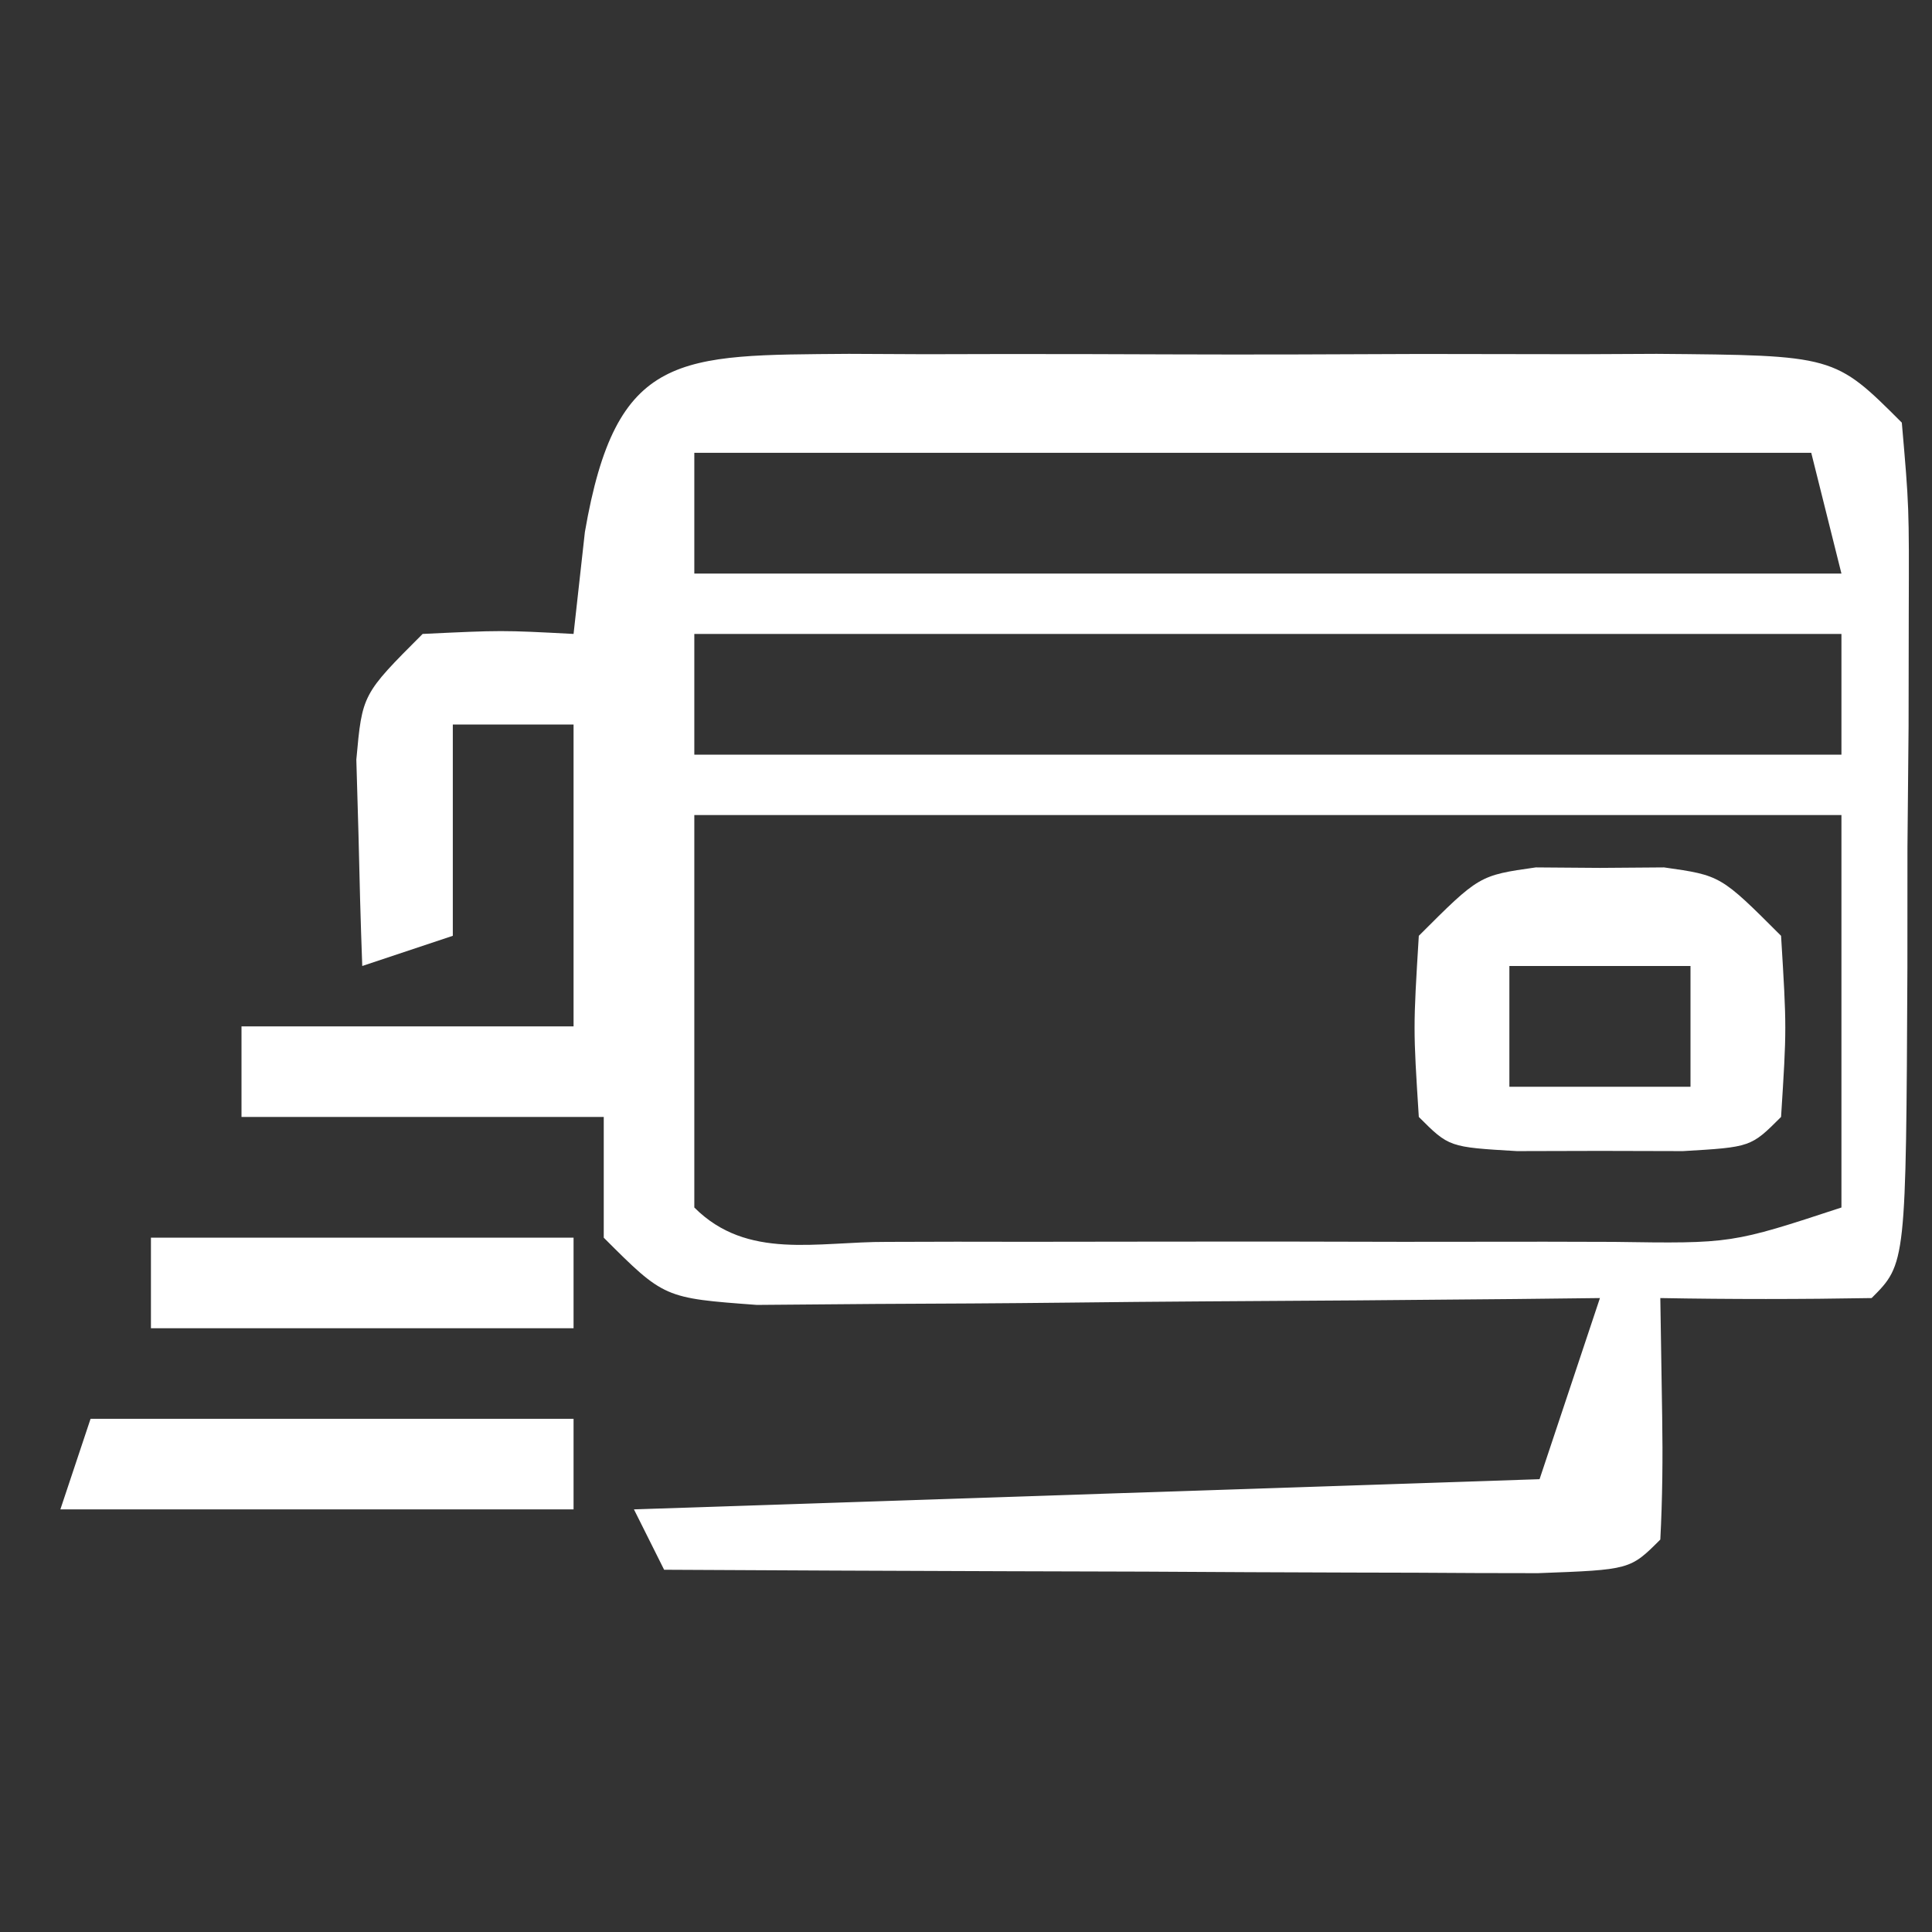
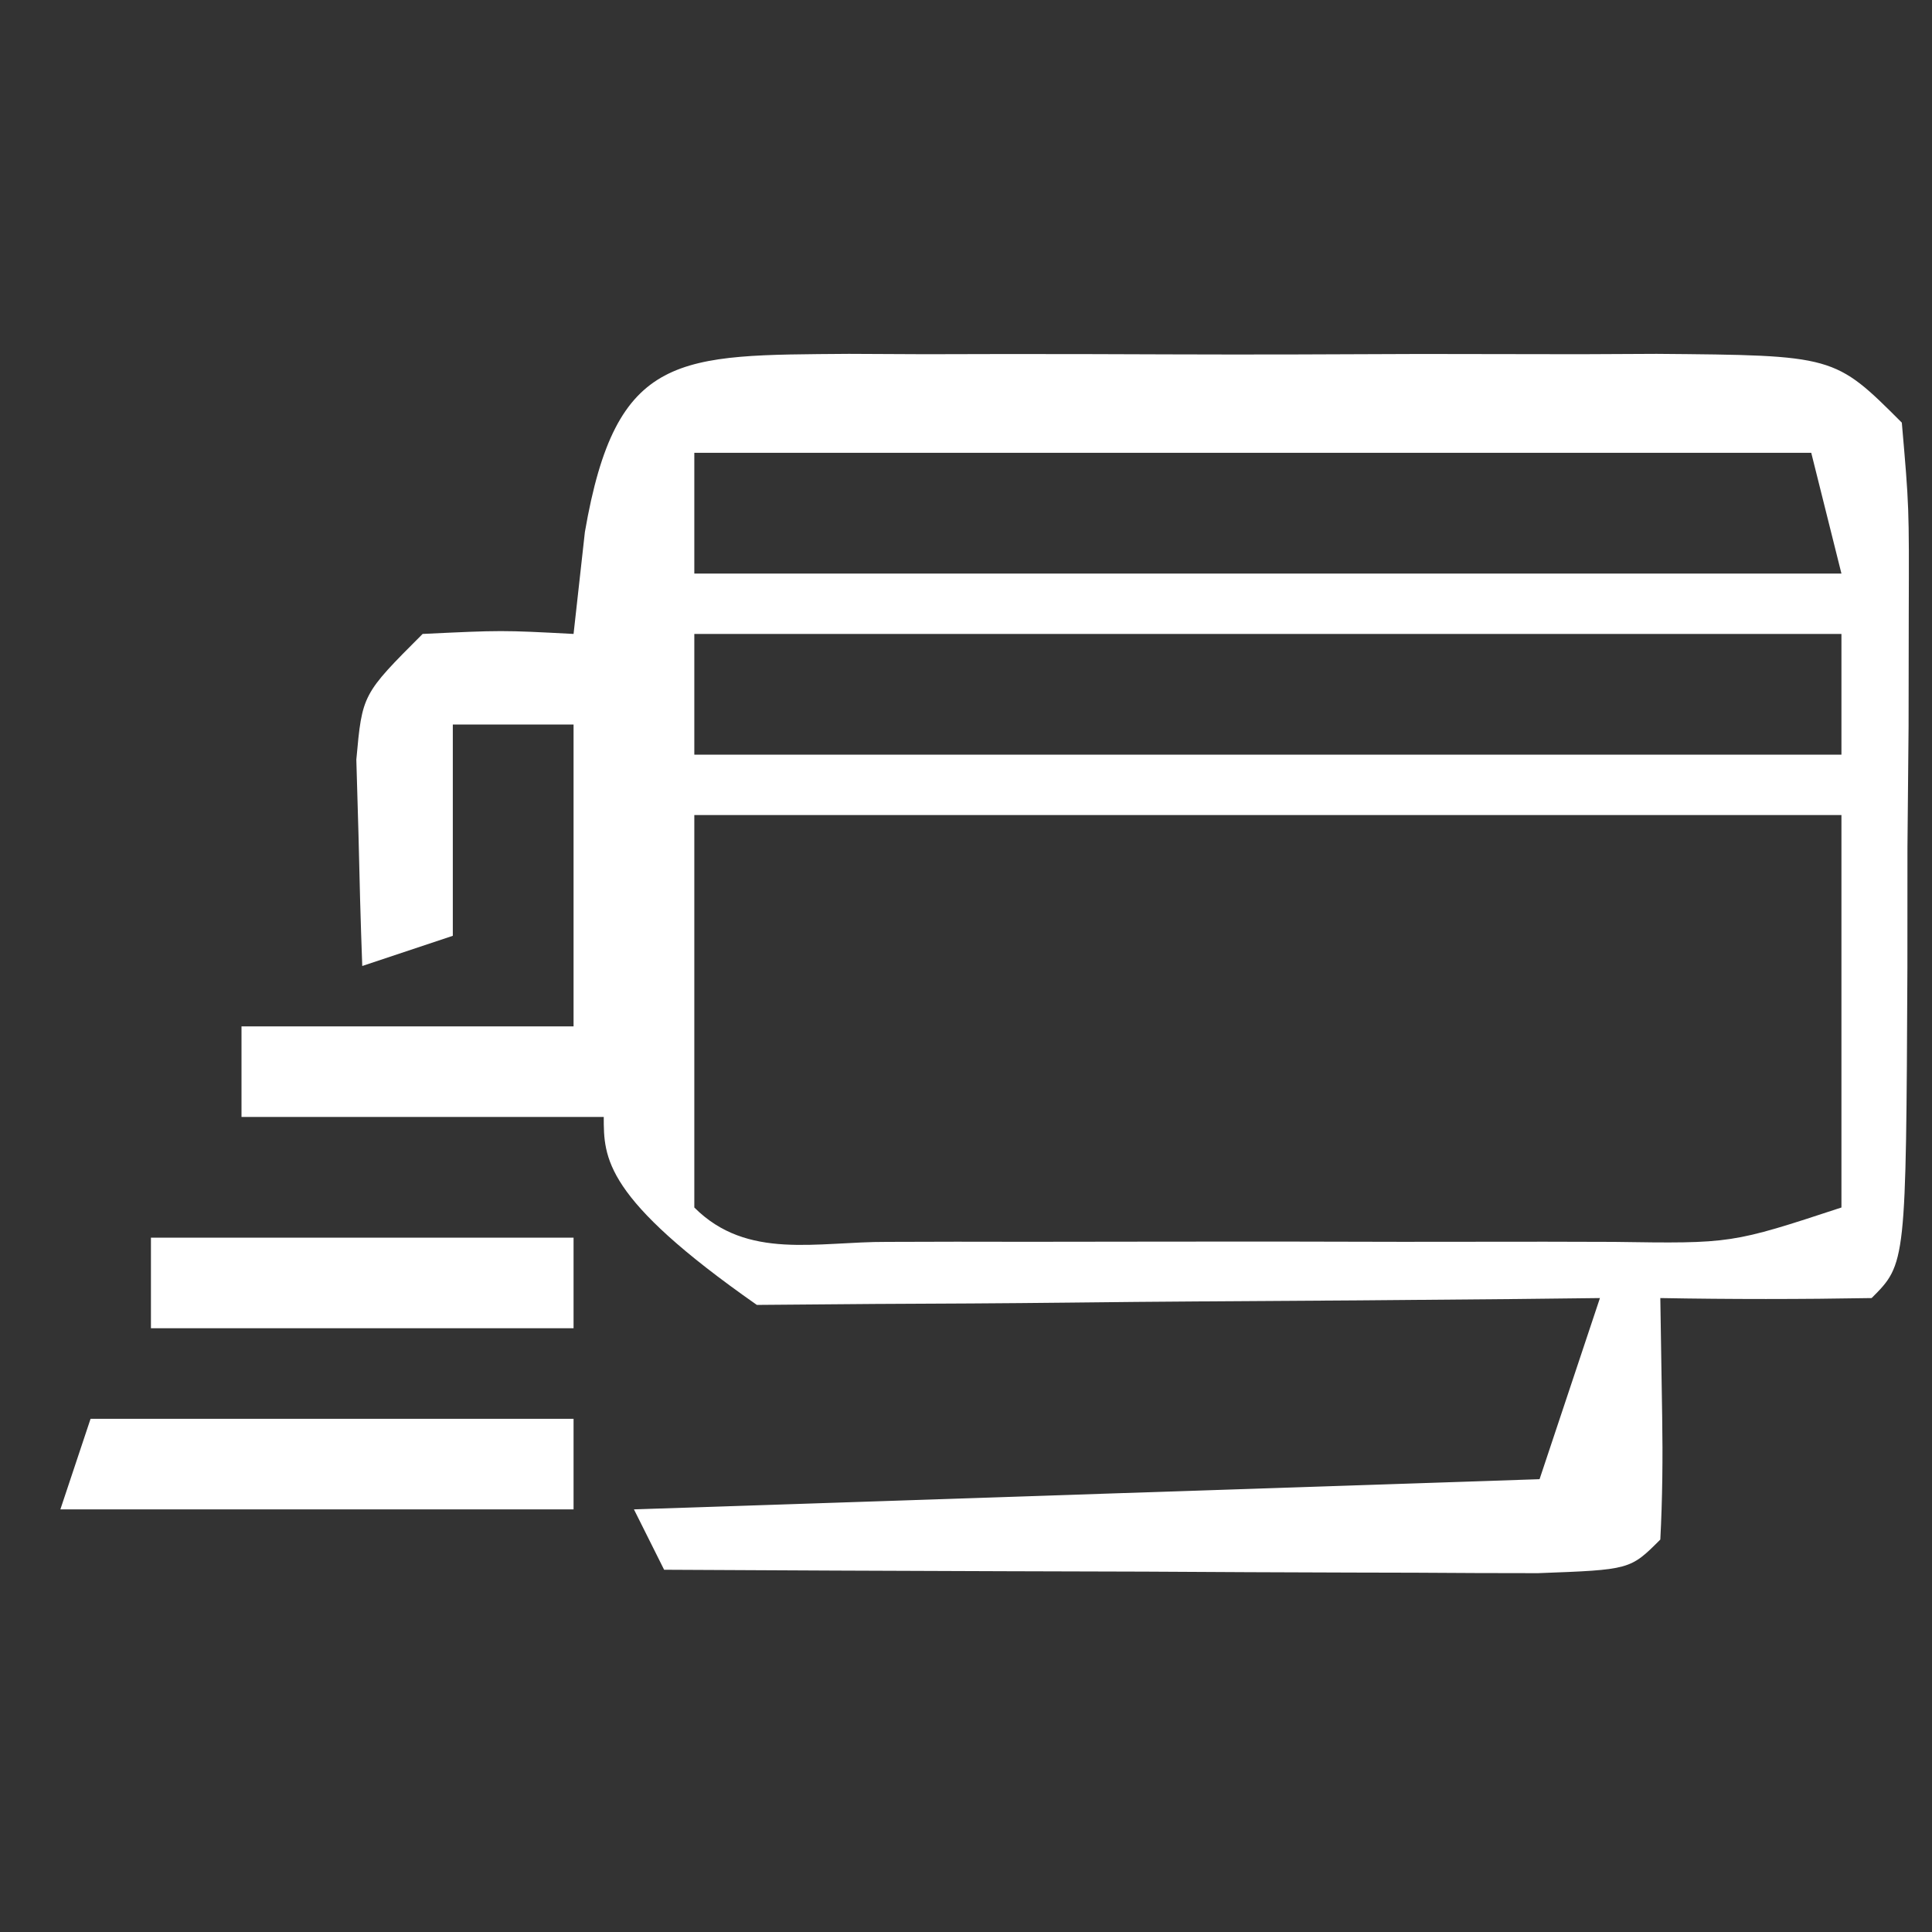
<svg xmlns="http://www.w3.org/2000/svg" version="1.1" width="64" height="64">
  <rect width="100%" height="100%" fill="#333333" stroke="none" />
-   <path d="M0 0 C0.836 0.004 1.673 0.008 2.535 0.012 C3.393 0.01 4.251 0.008 5.135 0.006 C6.951 0.005 8.766 0.009 10.582 0.017 C13.367 0.028 16.152 0.017 18.937 0.004 C20.699 0.006 22.461 0.008 24.222 0.012 C25.059 0.008 25.895 0.004 26.757 0 C32.649 0.048 32.649 0.048 34.879 2.278 C35.121 5.059 35.121 5.059 35.109 8.563 C35.107 9.815 35.105 11.068 35.103 12.358 C35.085 14.329 35.085 14.329 35.066 16.34 C35.065 17.658 35.065 18.977 35.064 20.335 C35.019 30.138 35.019 30.138 33.879 31.278 C31.546 31.319 29.211 31.32 26.879 31.278 C26.899 32.577 26.92 33.877 26.941 35.215 C26.963 36.57 26.95 37.925 26.879 39.278 C25.879 40.278 25.879 40.278 22.828 40.391 C21.479 40.391 20.13 40.386 18.781 40.376 C17.718 40.373 17.718 40.373 16.633 40.371 C14.361 40.366 12.088 40.353 9.816 40.34 C8.279 40.335 6.742 40.331 5.205 40.327 C1.429 40.316 -2.346 40.298 -6.121 40.278 C-6.451 39.618 -6.781 38.958 -7.121 38.278 C2.779 37.948 12.679 37.618 22.879 37.278 C23.539 35.298 24.199 33.318 24.879 31.278 C23.486 31.294 23.486 31.294 22.065 31.31 C18.624 31.344 15.184 31.369 11.744 31.388 C10.254 31.398 8.764 31.411 7.274 31.429 C5.134 31.453 2.995 31.464 0.855 31.473 C-0.433 31.484 -1.721 31.494 -3.049 31.505 C-6.121 31.278 -6.121 31.278 -8.121 29.278 C-8.121 27.958 -8.121 26.638 -8.121 25.278 C-12.081 25.278 -16.041 25.278 -20.121 25.278 C-20.121 24.288 -20.121 23.298 -20.121 22.278 C-16.491 22.278 -12.861 22.278 -9.121 22.278 C-9.121 18.978 -9.121 15.678 -9.121 12.278 C-10.441 12.278 -11.761 12.278 -13.121 12.278 C-13.121 14.588 -13.121 16.898 -13.121 19.278 C-14.111 19.608 -15.101 19.938 -16.121 20.278 C-16.175 18.82 -16.214 17.361 -16.246 15.903 C-16.27 15.091 -16.293 14.279 -16.317 13.442 C-16.121 11.278 -16.121 11.278 -14.121 9.278 C-11.496 9.153 -11.496 9.153 -9.121 9.278 C-8.998 8.164 -8.874 7.05 -8.746 5.903 C-7.712 -0.096 -5.64 0.046 0 0 Z M-5.121 3.278 C-5.121 4.598 -5.121 5.918 -5.121 7.278 C7.419 7.278 19.959 7.278 32.879 7.278 C32.384 5.298 32.384 5.298 31.879 3.278 C19.669 3.278 7.459 3.278 -5.121 3.278 Z M-5.121 9.278 C-5.121 10.598 -5.121 11.918 -5.121 13.278 C7.419 13.278 19.959 13.278 32.879 13.278 C32.879 11.958 32.879 10.638 32.879 9.278 C20.339 9.278 7.799 9.278 -5.121 9.278 Z M-5.121 15.278 C-5.121 19.568 -5.121 23.858 -5.121 28.278 C-3.365 30.034 -1.062 29.406 1.277 29.417 C2.031 29.415 2.785 29.413 3.562 29.411 C4.333 29.412 5.104 29.413 5.898 29.414 C7.531 29.414 9.164 29.412 10.798 29.408 C13.302 29.403 15.806 29.408 18.31 29.415 C19.894 29.414 21.478 29.413 23.062 29.411 C24.19 29.414 24.19 29.414 25.341 29.417 C29.238 29.475 29.238 29.475 32.879 28.278 C32.879 23.988 32.879 19.698 32.879 15.278 C20.339 15.278 7.799 15.278 -5.121 15.278 Z " fill="#FFFFFF" transform="translate(28.121,11.722)" />
-   <path d="M0 0 C0.701 0.005 1.403 0.01 2.125 0.016 C2.826 0.01 3.527 0.005 4.25 0 C6.125 0.266 6.125 0.266 8.125 2.266 C8.312 5.328 8.312 5.328 8.125 8.266 C7.125 9.266 7.125 9.266 4.875 9.398 C3.967 9.396 3.06 9.393 2.125 9.391 C0.764 9.394 0.764 9.394 -0.625 9.398 C-2.875 9.266 -2.875 9.266 -3.875 8.266 C-4.062 5.328 -4.062 5.328 -3.875 2.266 C-1.875 0.266 -1.875 0.266 0 0 Z M-0.875 3.266 C-0.875 4.586 -0.875 5.906 -0.875 7.266 C1.105 7.266 3.085 7.266 5.125 7.266 C5.125 5.946 5.125 4.626 5.125 3.266 C3.145 3.266 1.165 3.266 -0.875 3.266 Z " fill="#FFFFFF" transform="translate(50.875,28.734)" />
+   <path d="M0 0 C0.836 0.004 1.673 0.008 2.535 0.012 C3.393 0.01 4.251 0.008 5.135 0.006 C6.951 0.005 8.766 0.009 10.582 0.017 C13.367 0.028 16.152 0.017 18.937 0.004 C20.699 0.006 22.461 0.008 24.222 0.012 C25.059 0.008 25.895 0.004 26.757 0 C32.649 0.048 32.649 0.048 34.879 2.278 C35.121 5.059 35.121 5.059 35.109 8.563 C35.107 9.815 35.105 11.068 35.103 12.358 C35.085 14.329 35.085 14.329 35.066 16.34 C35.065 17.658 35.065 18.977 35.064 20.335 C35.019 30.138 35.019 30.138 33.879 31.278 C31.546 31.319 29.211 31.32 26.879 31.278 C26.899 32.577 26.92 33.877 26.941 35.215 C26.963 36.57 26.95 37.925 26.879 39.278 C25.879 40.278 25.879 40.278 22.828 40.391 C21.479 40.391 20.13 40.386 18.781 40.376 C17.718 40.373 17.718 40.373 16.633 40.371 C14.361 40.366 12.088 40.353 9.816 40.34 C8.279 40.335 6.742 40.331 5.205 40.327 C1.429 40.316 -2.346 40.298 -6.121 40.278 C-6.451 39.618 -6.781 38.958 -7.121 38.278 C2.779 37.948 12.679 37.618 22.879 37.278 C23.539 35.298 24.199 33.318 24.879 31.278 C23.486 31.294 23.486 31.294 22.065 31.31 C18.624 31.344 15.184 31.369 11.744 31.388 C10.254 31.398 8.764 31.411 7.274 31.429 C5.134 31.453 2.995 31.464 0.855 31.473 C-0.433 31.484 -1.721 31.494 -3.049 31.505 C-8.121 27.958 -8.121 26.638 -8.121 25.278 C-12.081 25.278 -16.041 25.278 -20.121 25.278 C-20.121 24.288 -20.121 23.298 -20.121 22.278 C-16.491 22.278 -12.861 22.278 -9.121 22.278 C-9.121 18.978 -9.121 15.678 -9.121 12.278 C-10.441 12.278 -11.761 12.278 -13.121 12.278 C-13.121 14.588 -13.121 16.898 -13.121 19.278 C-14.111 19.608 -15.101 19.938 -16.121 20.278 C-16.175 18.82 -16.214 17.361 -16.246 15.903 C-16.27 15.091 -16.293 14.279 -16.317 13.442 C-16.121 11.278 -16.121 11.278 -14.121 9.278 C-11.496 9.153 -11.496 9.153 -9.121 9.278 C-8.998 8.164 -8.874 7.05 -8.746 5.903 C-7.712 -0.096 -5.64 0.046 0 0 Z M-5.121 3.278 C-5.121 4.598 -5.121 5.918 -5.121 7.278 C7.419 7.278 19.959 7.278 32.879 7.278 C32.384 5.298 32.384 5.298 31.879 3.278 C19.669 3.278 7.459 3.278 -5.121 3.278 Z M-5.121 9.278 C-5.121 10.598 -5.121 11.918 -5.121 13.278 C7.419 13.278 19.959 13.278 32.879 13.278 C32.879 11.958 32.879 10.638 32.879 9.278 C20.339 9.278 7.799 9.278 -5.121 9.278 Z M-5.121 15.278 C-5.121 19.568 -5.121 23.858 -5.121 28.278 C-3.365 30.034 -1.062 29.406 1.277 29.417 C2.031 29.415 2.785 29.413 3.562 29.411 C4.333 29.412 5.104 29.413 5.898 29.414 C7.531 29.414 9.164 29.412 10.798 29.408 C13.302 29.403 15.806 29.408 18.31 29.415 C19.894 29.414 21.478 29.413 23.062 29.411 C24.19 29.414 24.19 29.414 25.341 29.417 C29.238 29.475 29.238 29.475 32.879 28.278 C32.879 23.988 32.879 19.698 32.879 15.278 C20.339 15.278 7.799 15.278 -5.121 15.278 Z " fill="#FFFFFF" transform="translate(28.121,11.722)" />
  <path d="M0 0 C5.28 0 10.56 0 16 0 C16 0.99 16 1.98 16 3 C10.39 3 4.78 3 -1 3 C-0.67 2.01 -0.34 1.02 0 0 Z " fill="#FFFFFF" transform="translate(3,47)" />
  <path d="M0 0 C4.62 0 9.24 0 14 0 C14 0.99 14 1.98 14 3 C9.38 3 4.76 3 0 3 C0 2.01 0 1.02 0 0 Z " fill="#FFFFFF" transform="translate(5,41)" />
</svg>